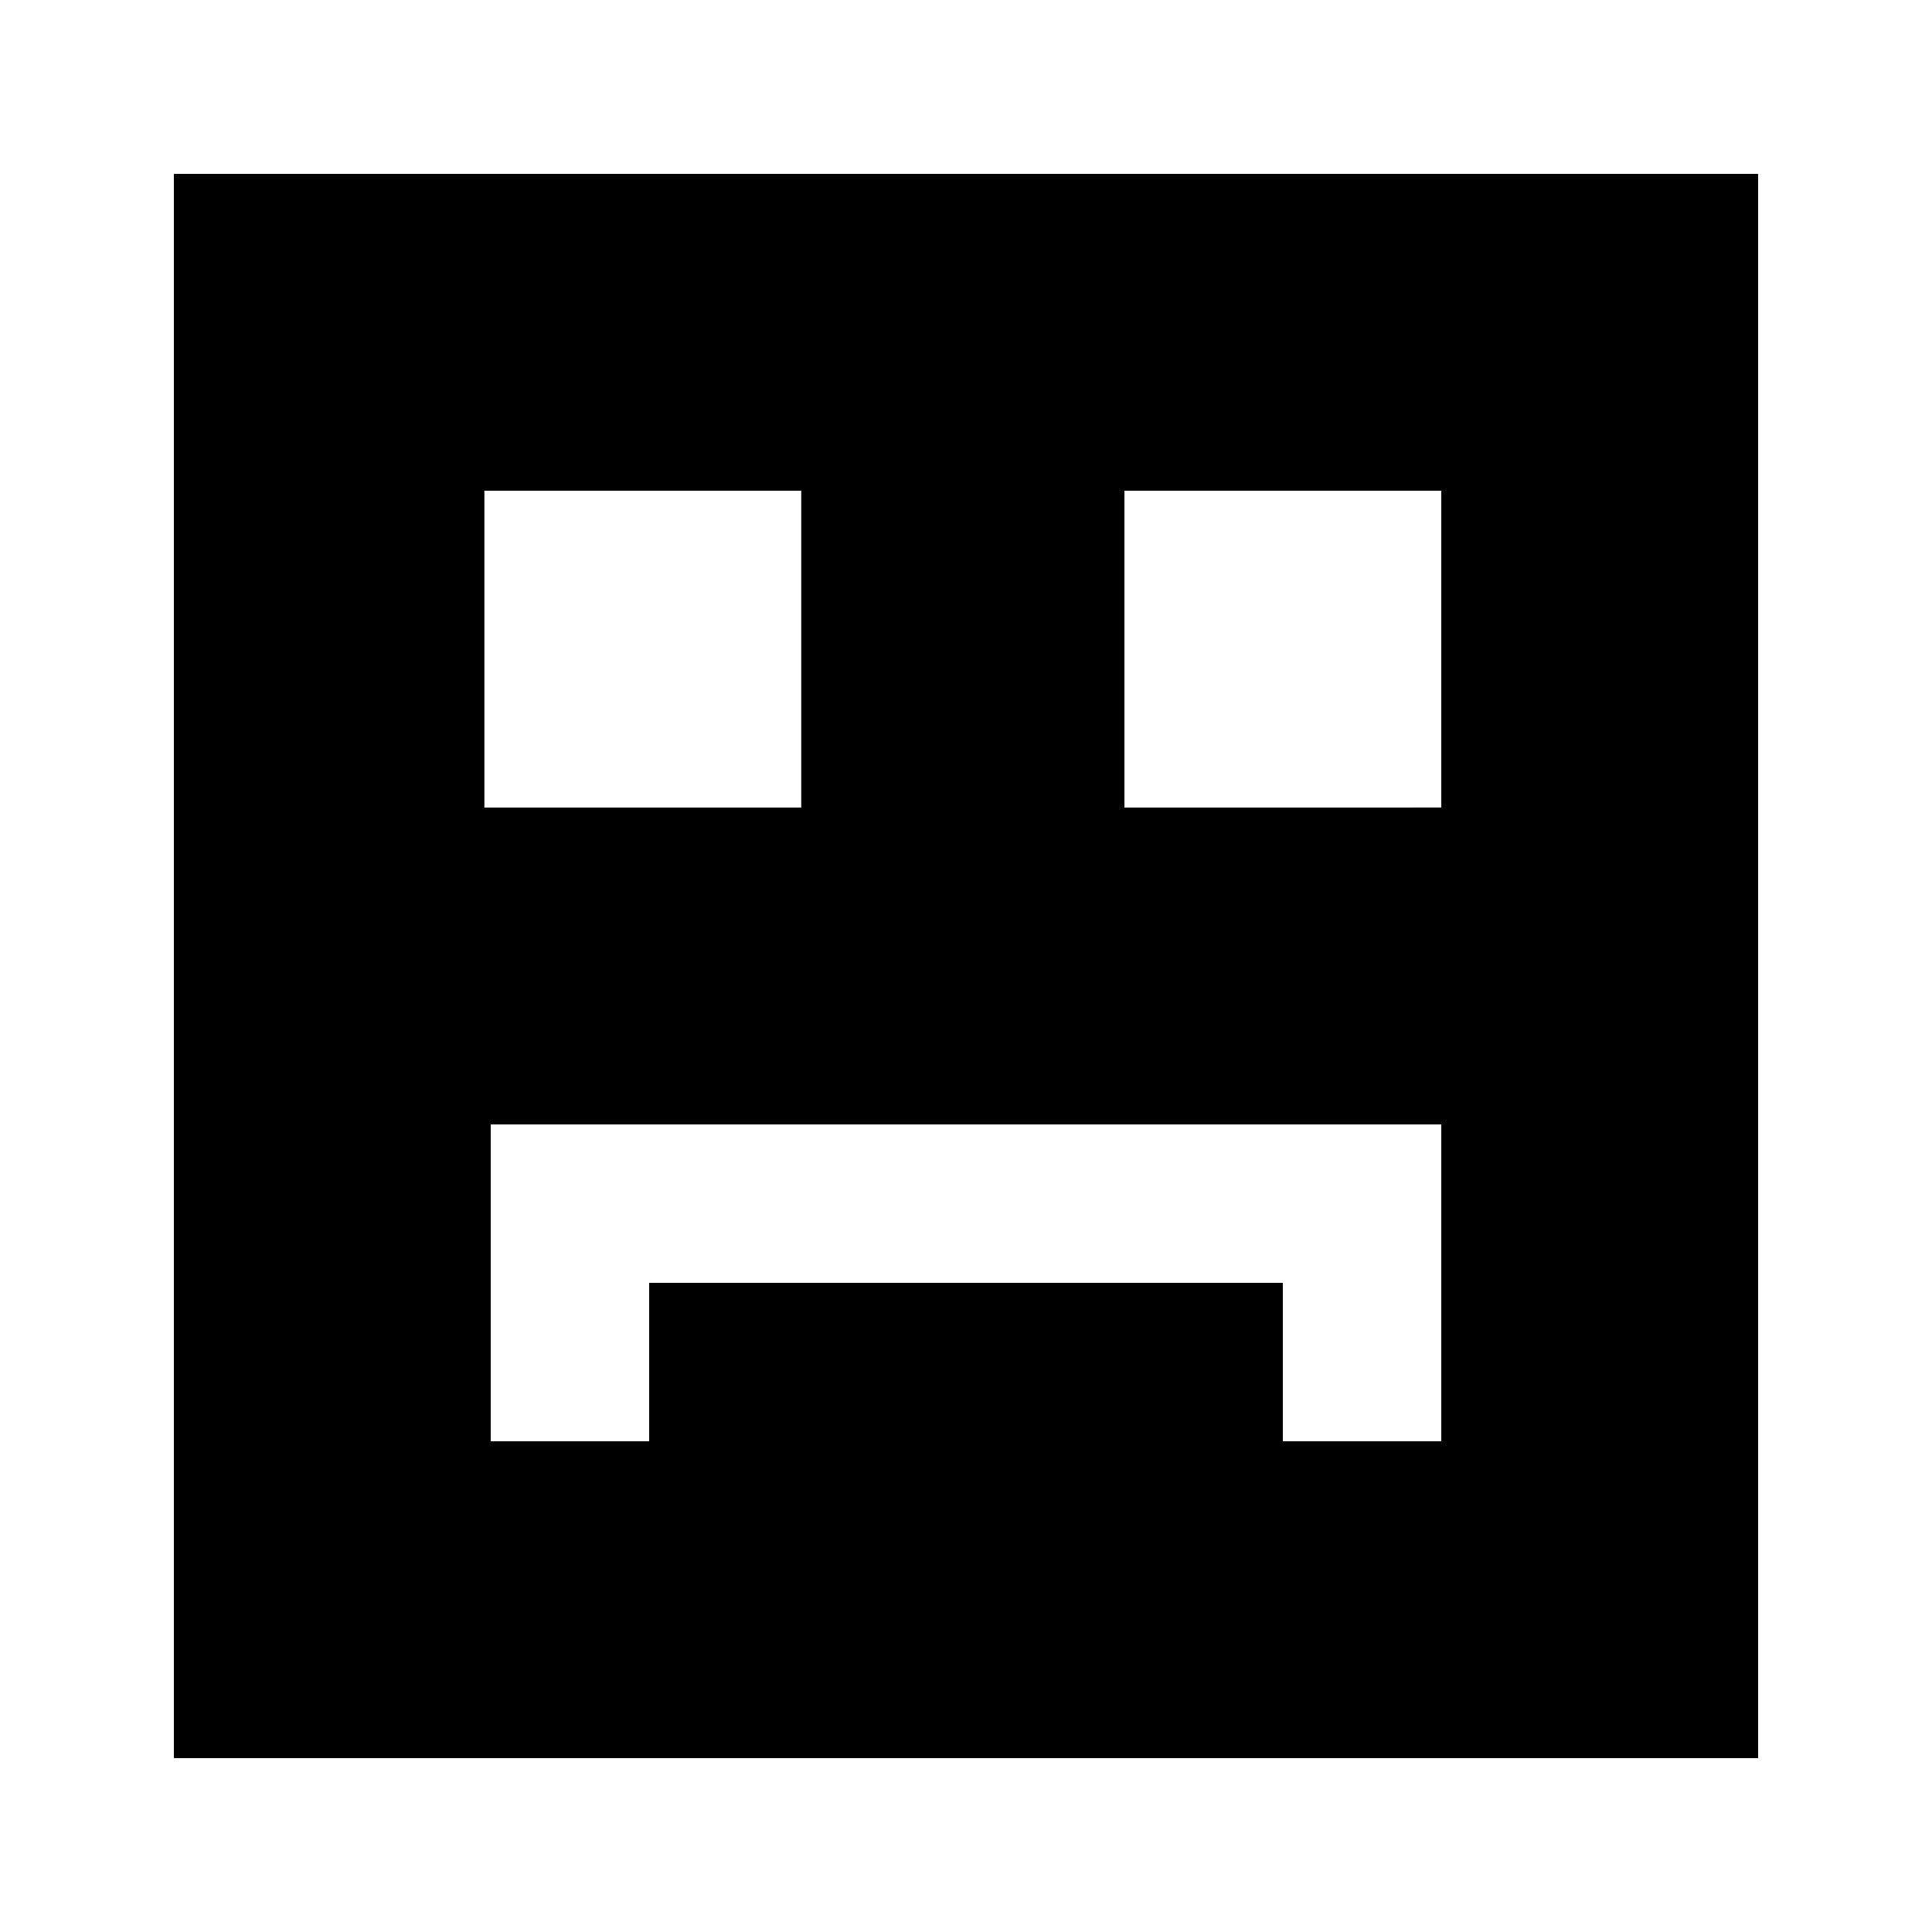
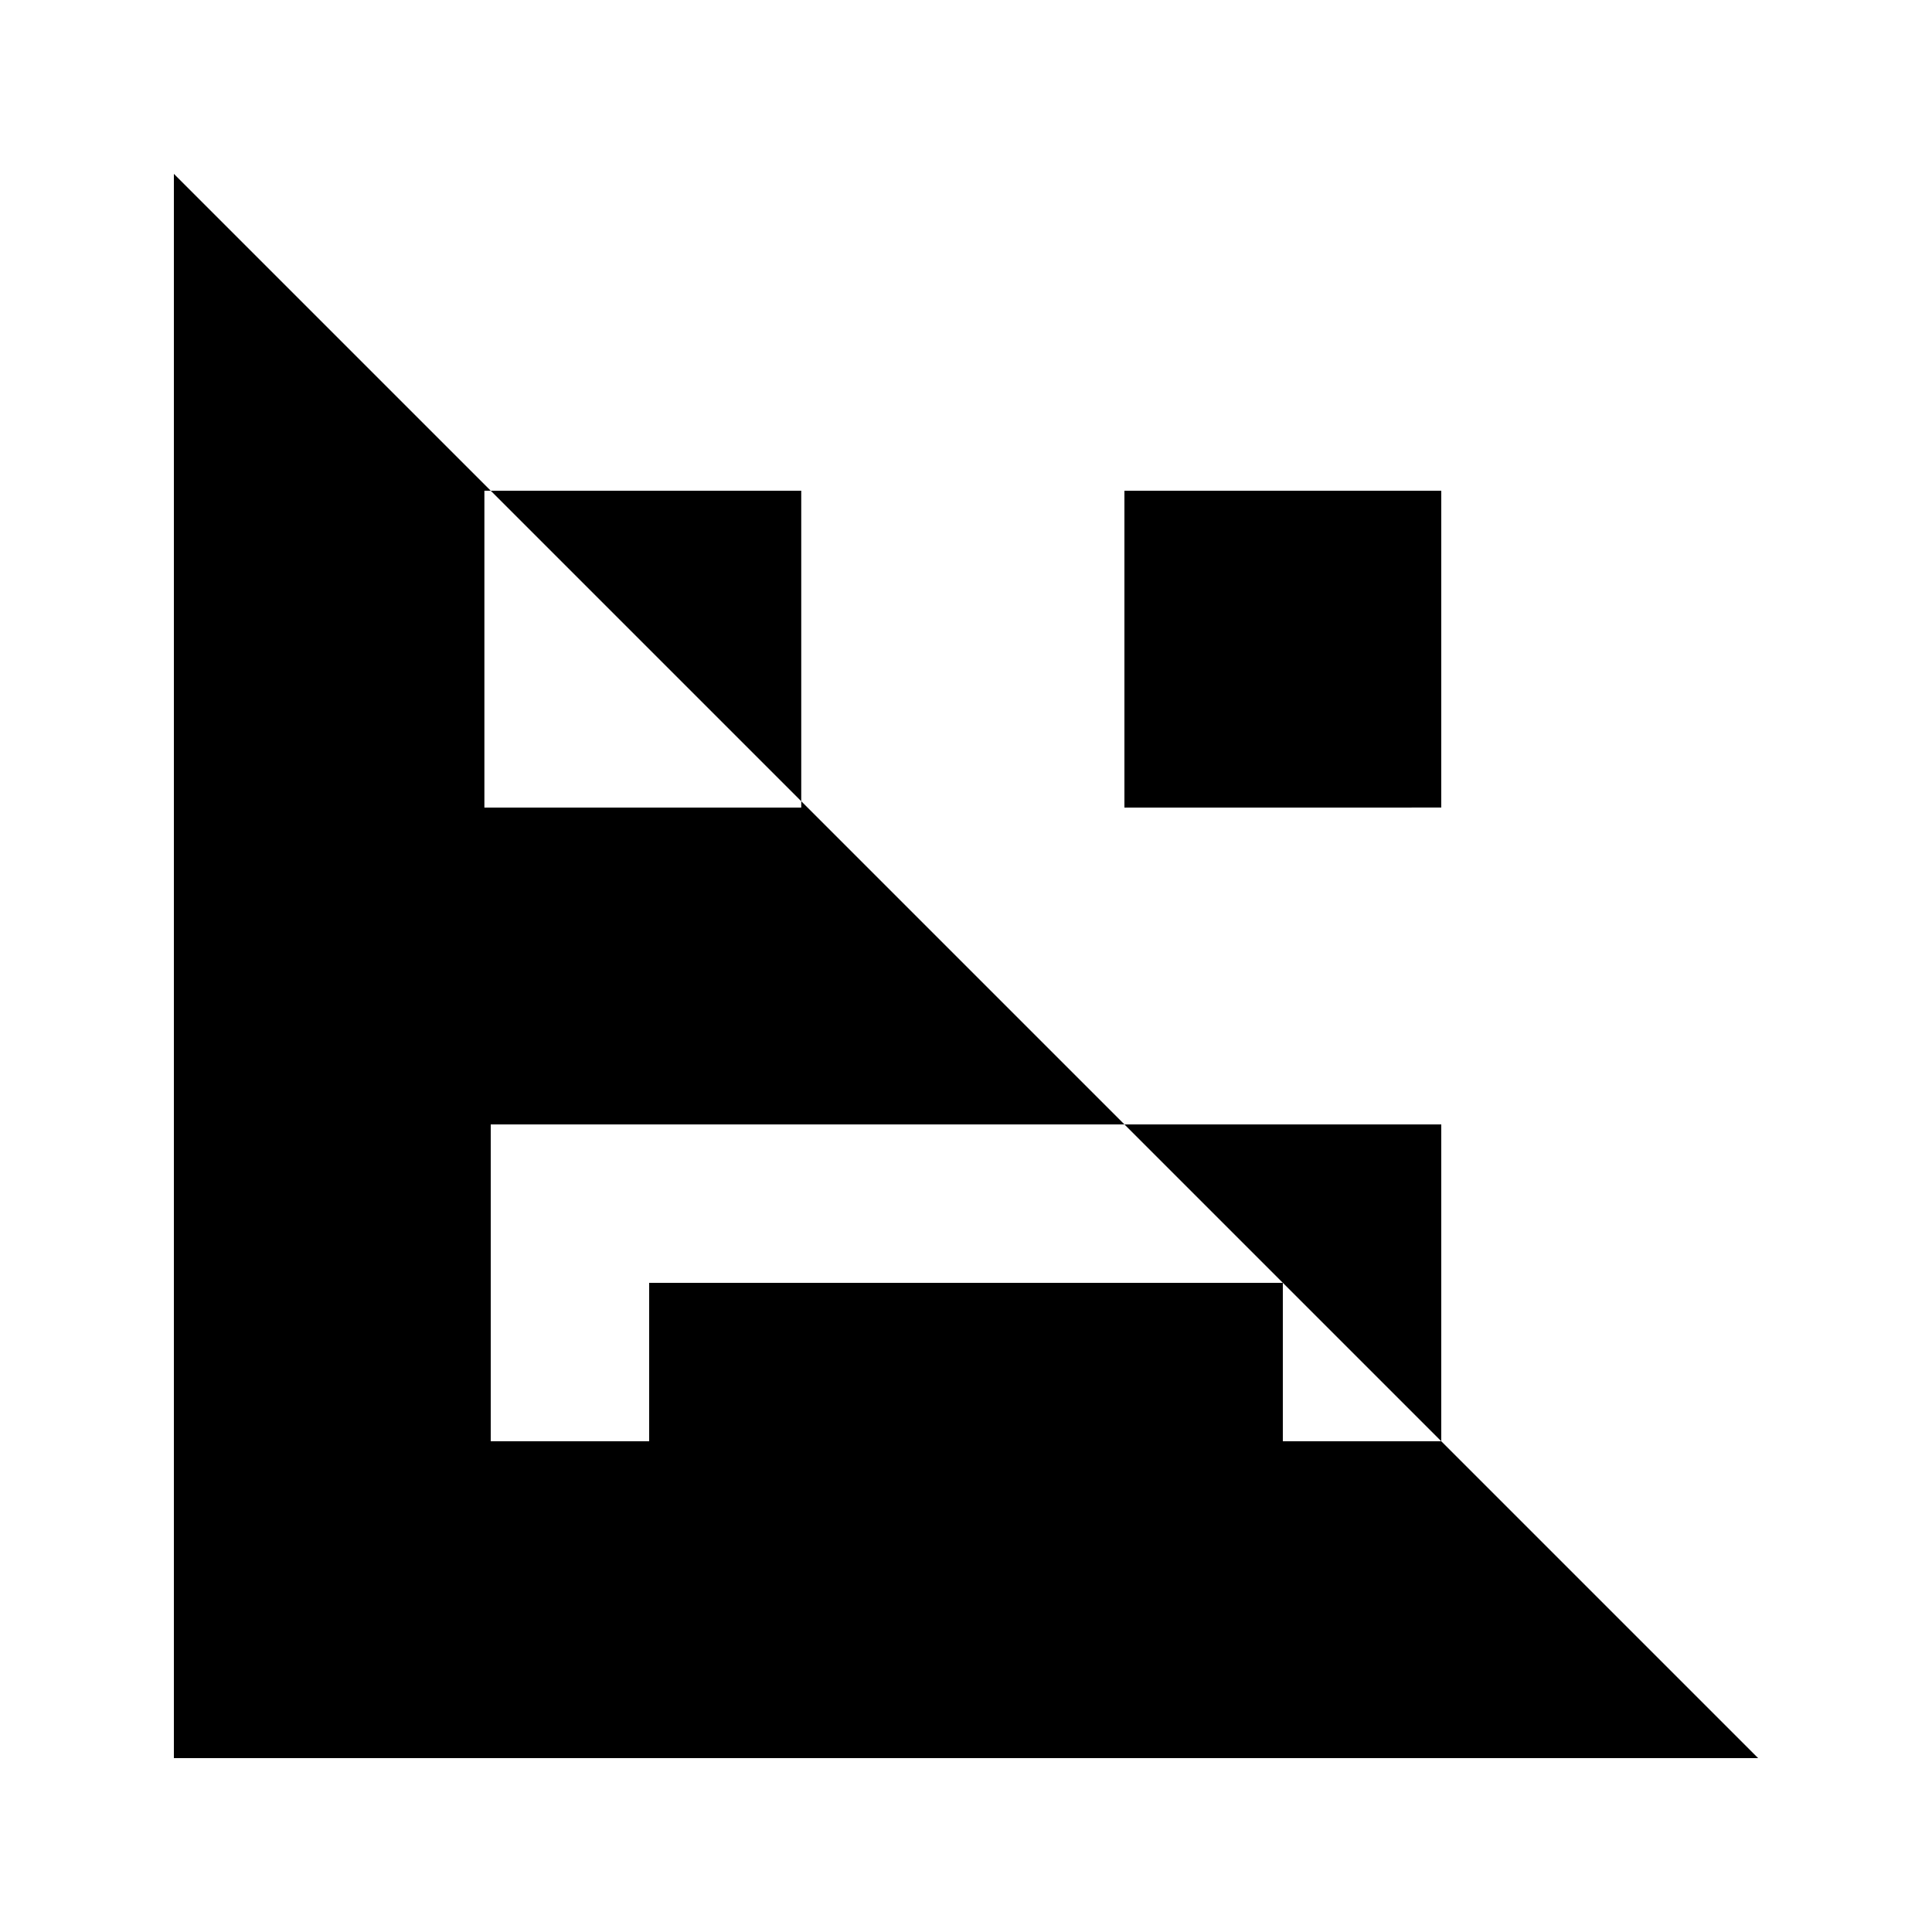
<svg xmlns="http://www.w3.org/2000/svg" fill="#000000" width="800px" height="800px" version="1.1" viewBox="144 144 512 512">
-   <path d="m190.08 190.08v419.84h419.84v-419.84zm82.289 83.969h83.969v83.969h-83.969zm253.58 251.9h-41.984v-41.984h-167.93v41.984h-41.984v-83.965h251.9zm0-167.94-83.965 0.004v-83.969h83.969z" />
+   <path d="m190.08 190.08v419.84h419.84zm82.289 83.969h83.969v83.969h-83.969zm253.58 251.9h-41.984v-41.984h-167.93v41.984h-41.984v-83.965h251.9zm0-167.94-83.965 0.004v-83.969h83.969z" />
</svg>